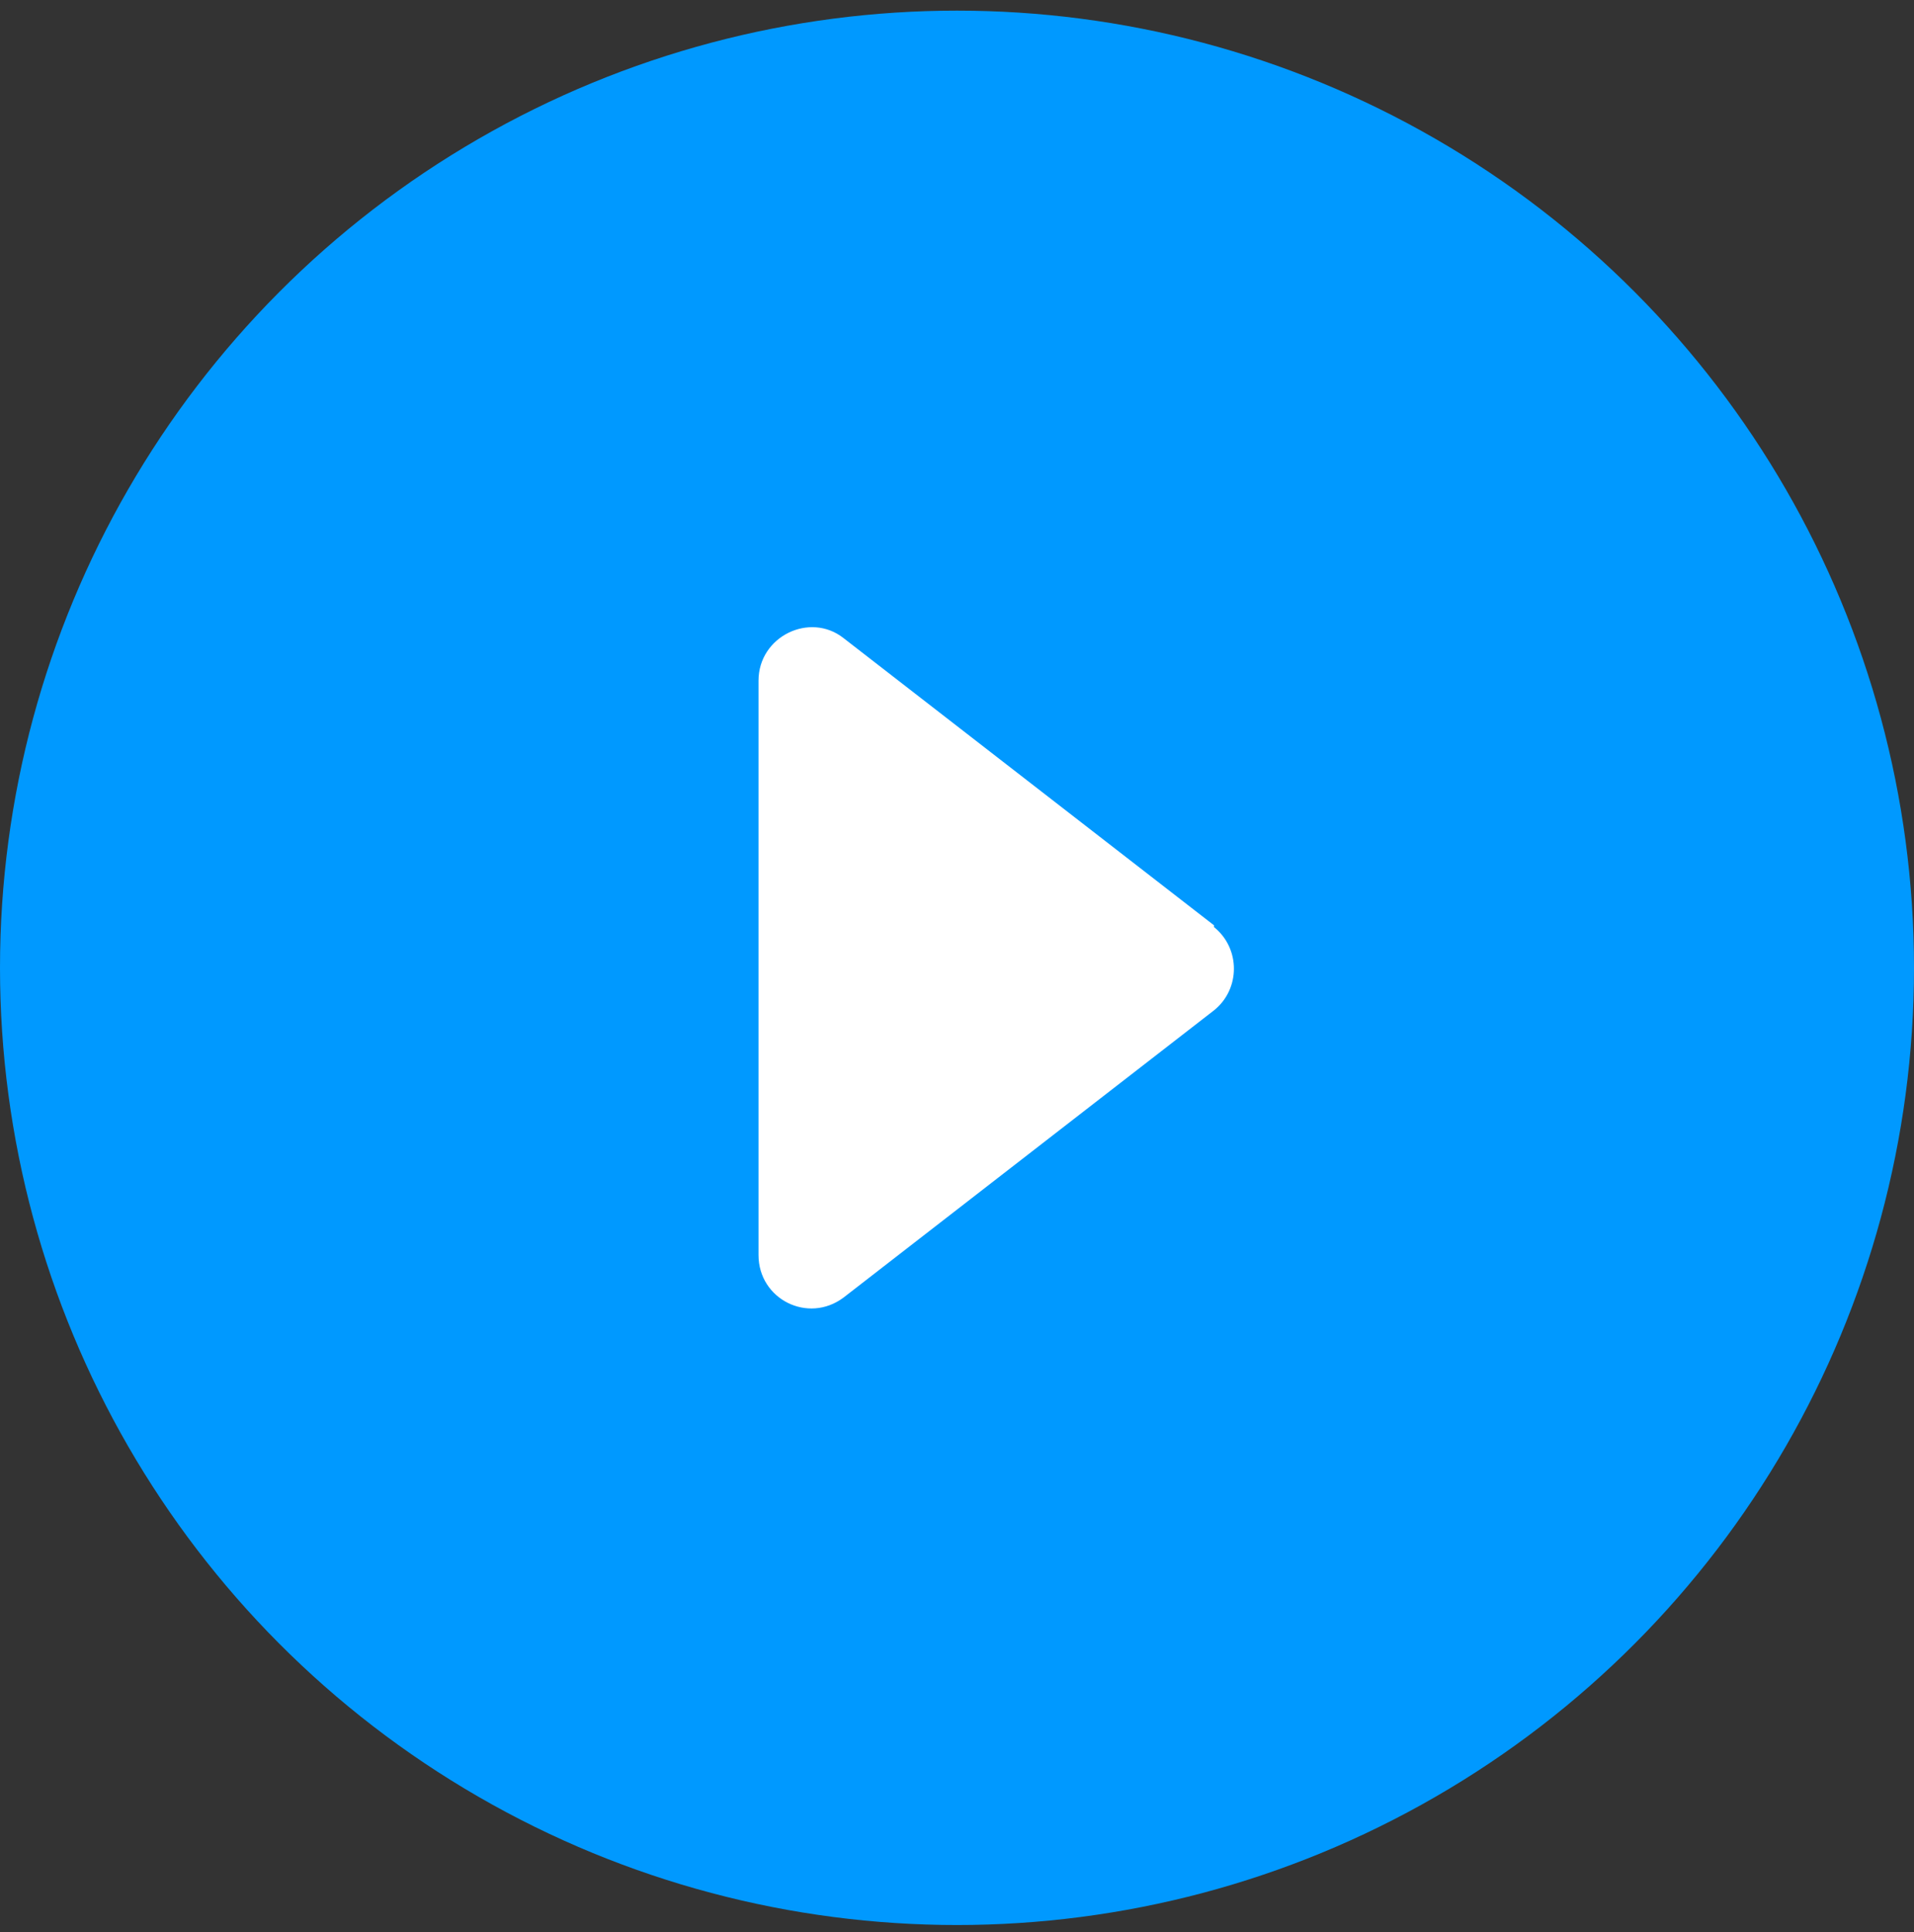
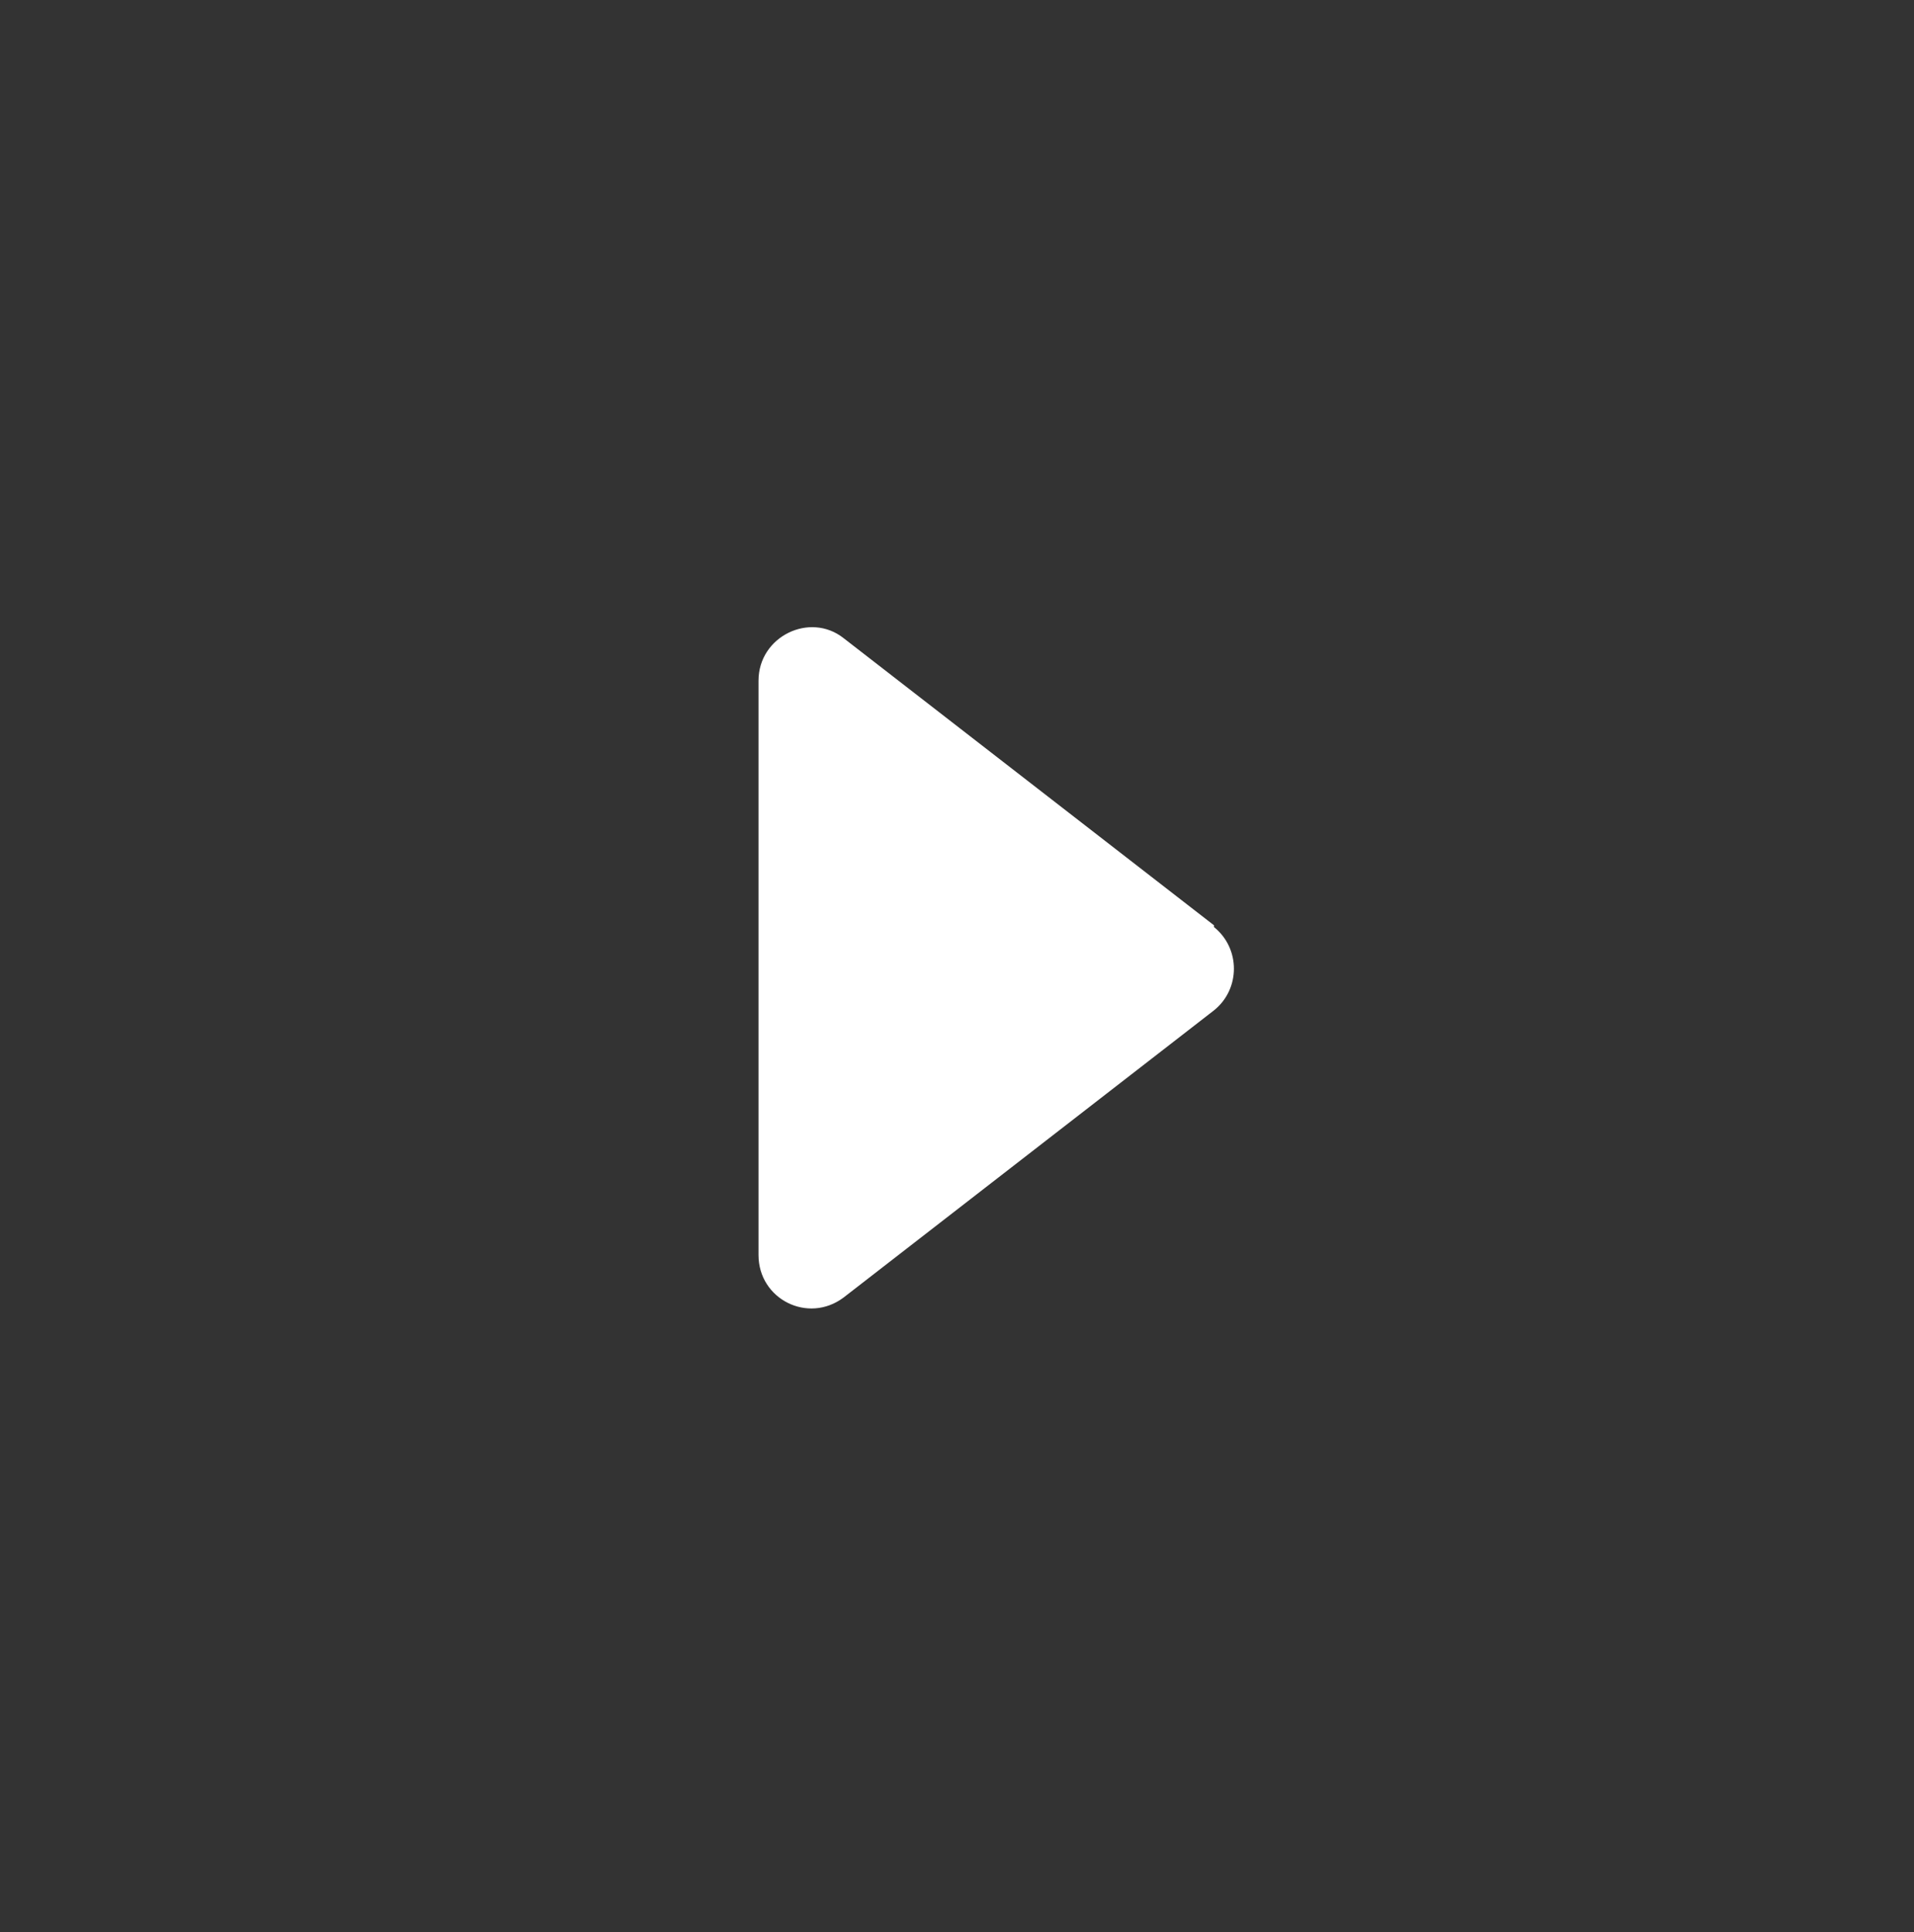
<svg xmlns="http://www.w3.org/2000/svg" id="Layer_1" version="1.1" viewBox="0 0 108 109">
  <rect x="0" y="0" width="108" height="109" fill="#333333" stroke="none" />
  <defs>
    <style>
      .st0 {
        fill: #fff;
      }

      .st1 {
        fill: #09f;
      }
    </style>
  </defs>
-   <ellipse class="st1" cx="54" cy="54.6" rx="54" ry="54" />
-   <path class="st0" d="M68.5,52.3c1.5,1.2,1.5,3.5,0,4.7l-20.9,16.2c-2,1.5-4.8.1-4.8-2.4v-32.4c0-2.5,2.9-3.9,4.8-2.4l20.9,16.2Z" />
+   <path class="st0" d="M68.5,52.3c1.5,1.2,1.5,3.5,0,4.7l-20.9,16.2c-2,1.5-4.8.1-4.8-2.4v-32.4c0-2.5,2.9-3.9,4.8-2.4l20.9,16.2" />
</svg>